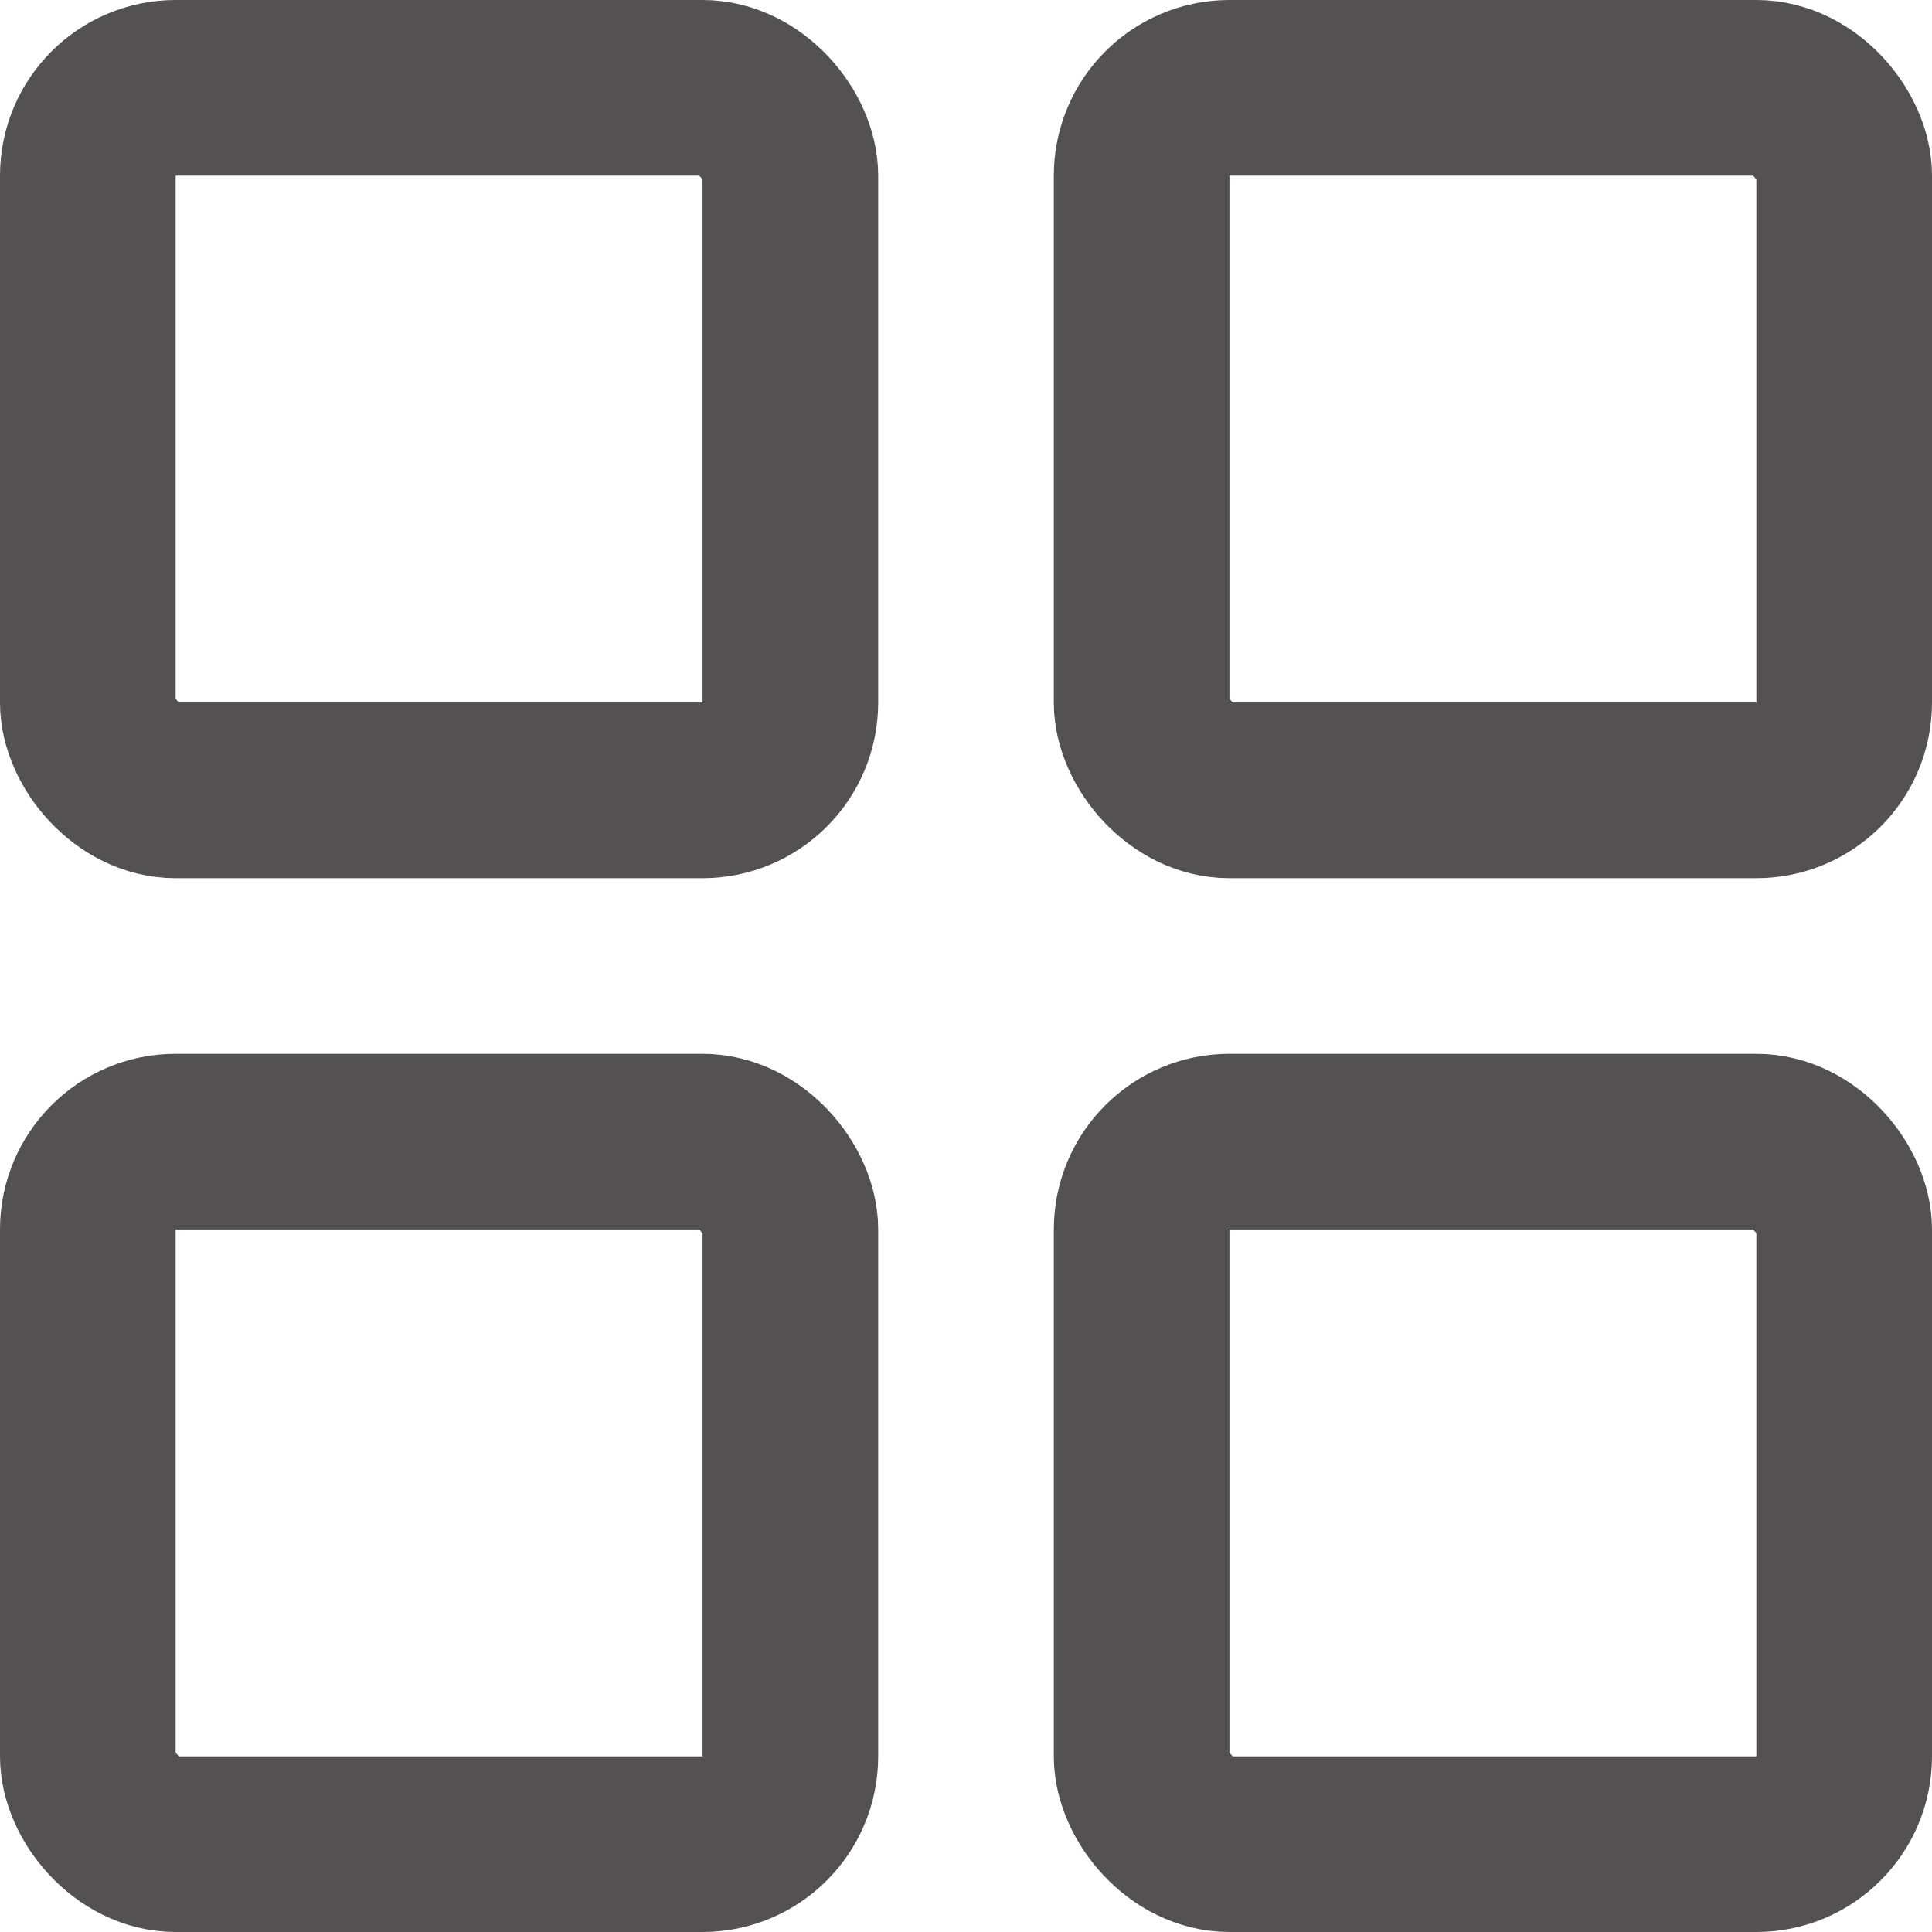
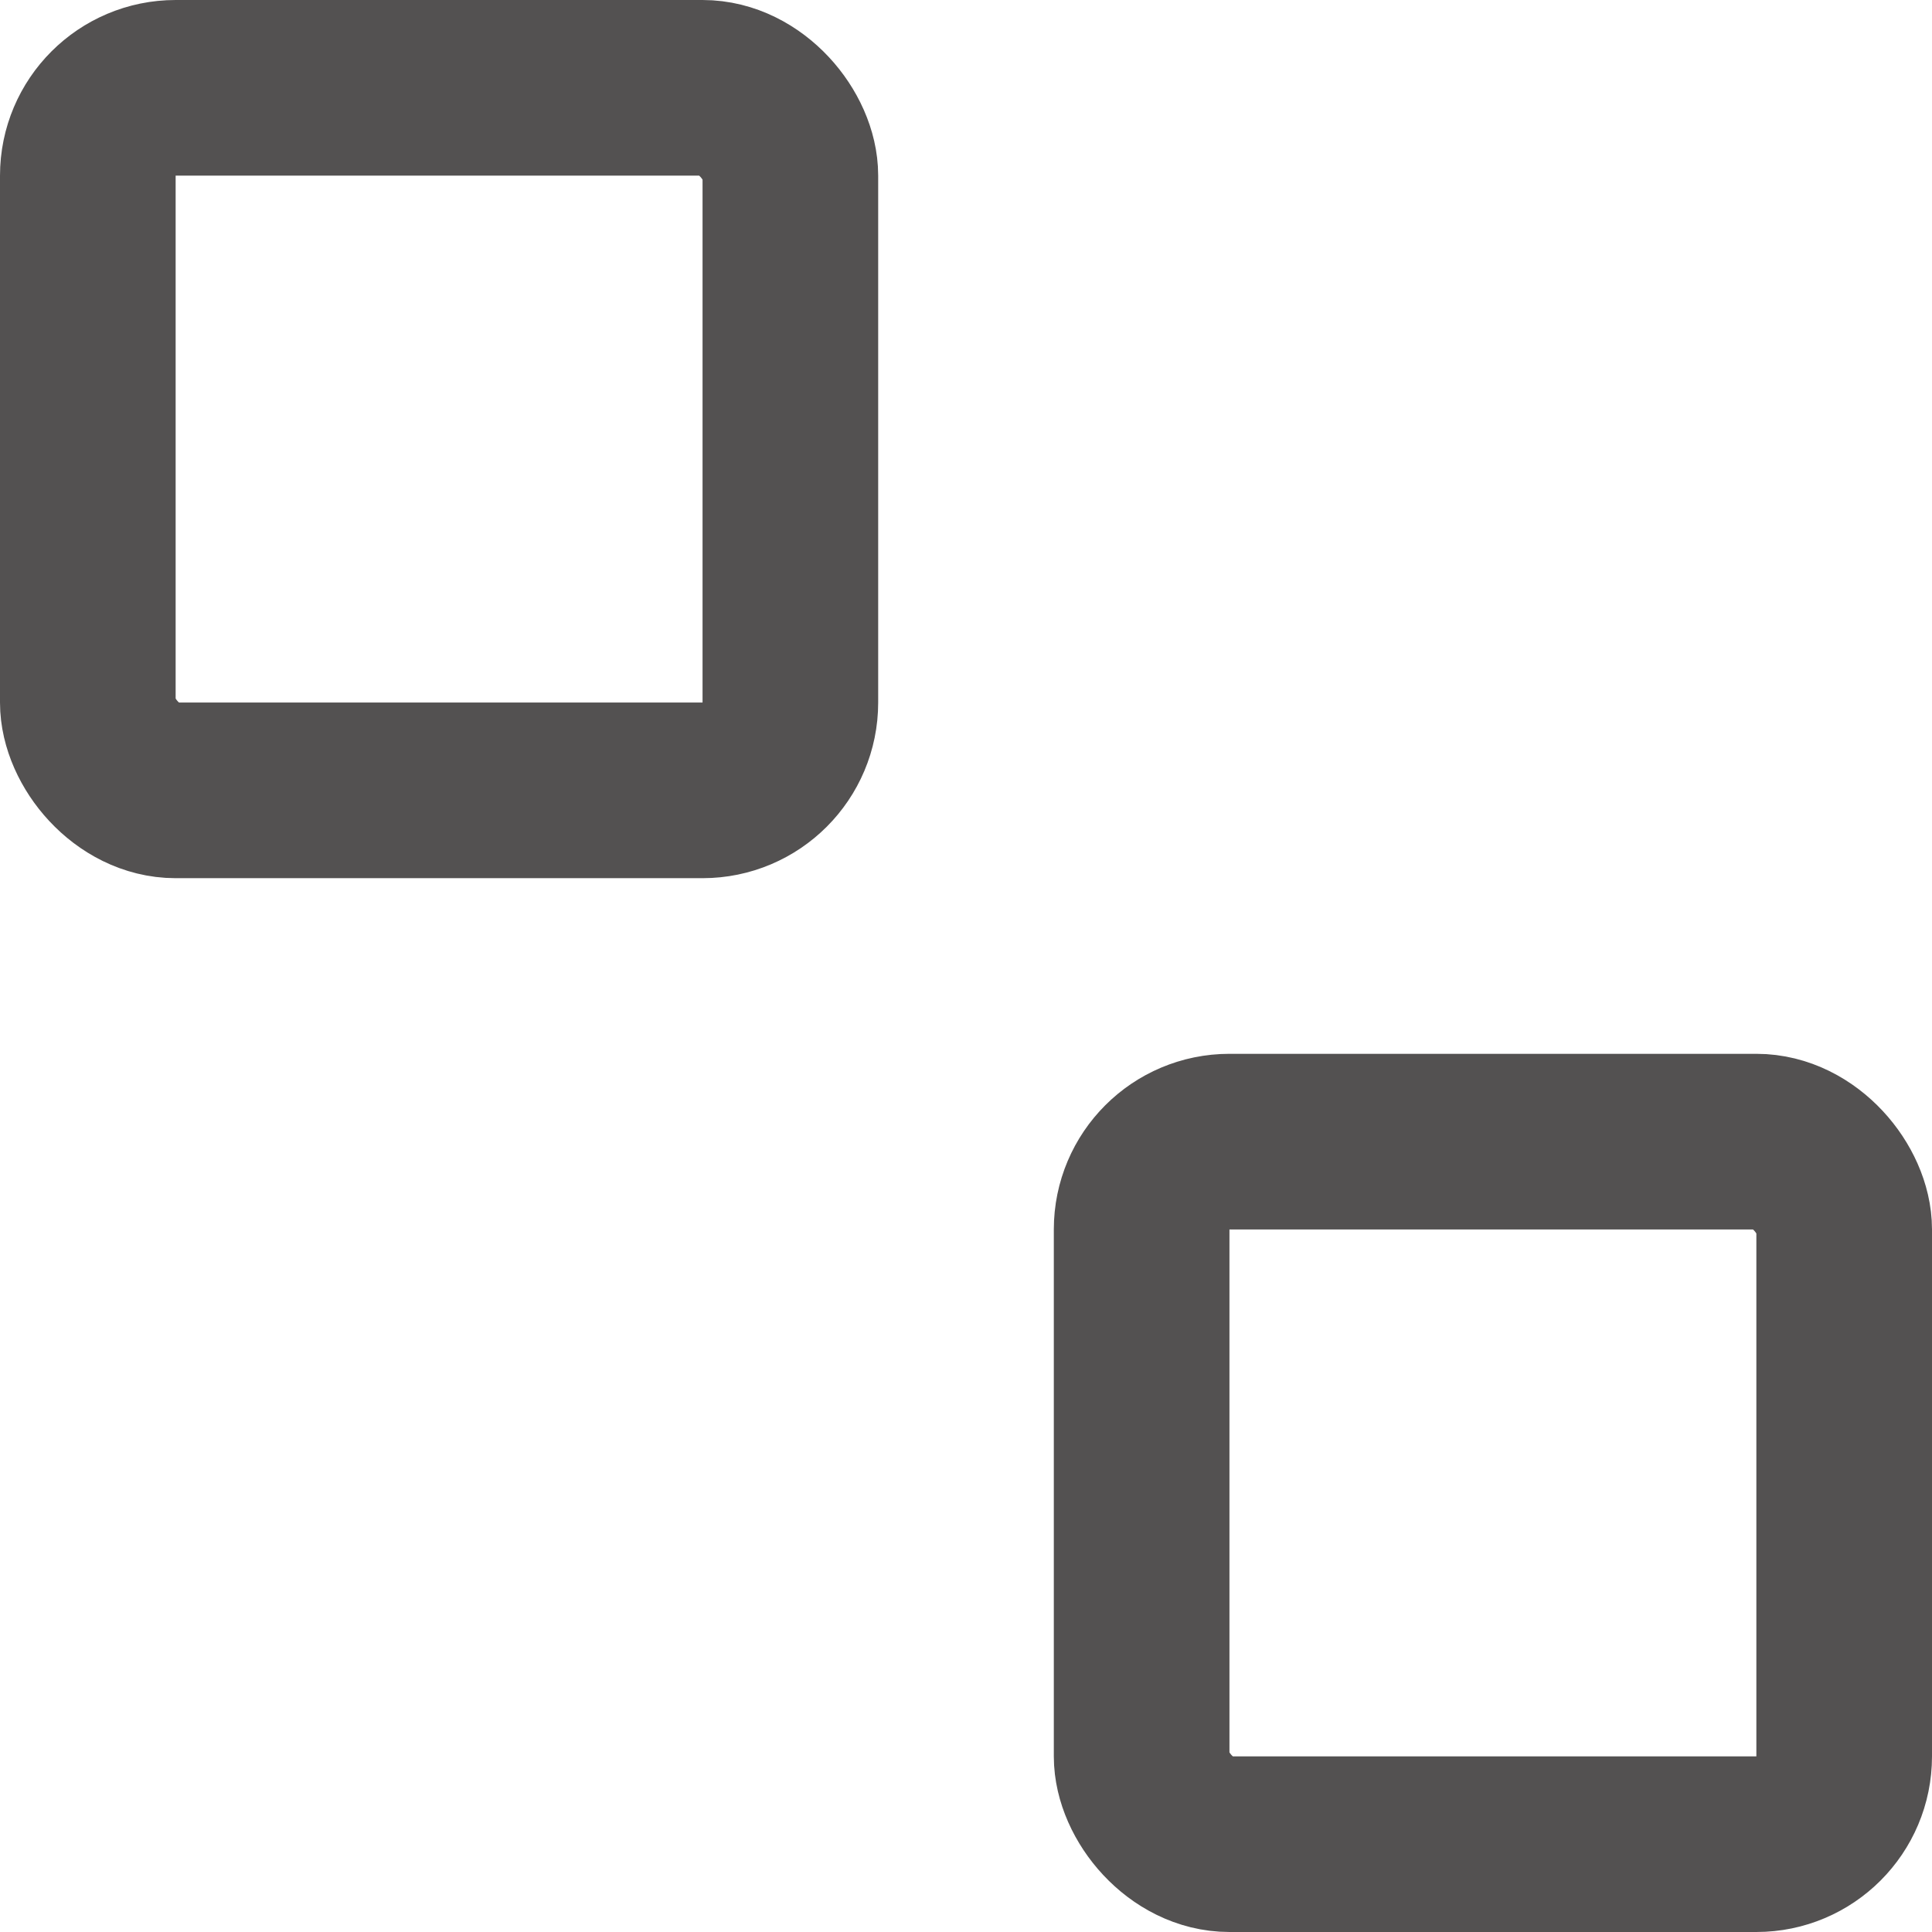
<svg xmlns="http://www.w3.org/2000/svg" width="22" height="22" viewBox="0 0 22 22">
  <g id="icon_list_view" transform="translate(-1275 -321)">
    <g id="Rectangle_3757" data-name="Rectangle 3757" transform="translate(1275 321)" fill="none" stroke="#535151" stroke-width="2">
      <rect width="10" height="10" rx="2" stroke="none" />
      <rect x="1" y="1" width="8" height="8" rx="1" fill="none" />
    </g>
    <g id="Rectangle_3761" data-name="Rectangle 3761" transform="translate(1287 321)" fill="none" stroke="#535151" stroke-width="2">
-       <rect width="10" height="10" rx="2" stroke="none" />
-       <rect x="1" y="1" width="8" height="8" rx="1" fill="none" />
-     </g>
+       </g>
    <g id="Rectangle_3762" data-name="Rectangle 3762" transform="translate(1287 333)" fill="none" stroke="#535151" stroke-width="2">
      <rect width="10" height="10" rx="2" stroke="none" />
      <rect x="1" y="1" width="8" height="8" rx="1" fill="none" />
    </g>
    <g id="Rectangle_3760" data-name="Rectangle 3760" transform="translate(1275 333)" fill="none" stroke="#535151" stroke-width="2">
      <rect width="10" height="10" rx="2" stroke="none" />
-       <rect x="1" y="1" width="8" height="8" rx="1" fill="none" />
    </g>
  </g>
</svg>